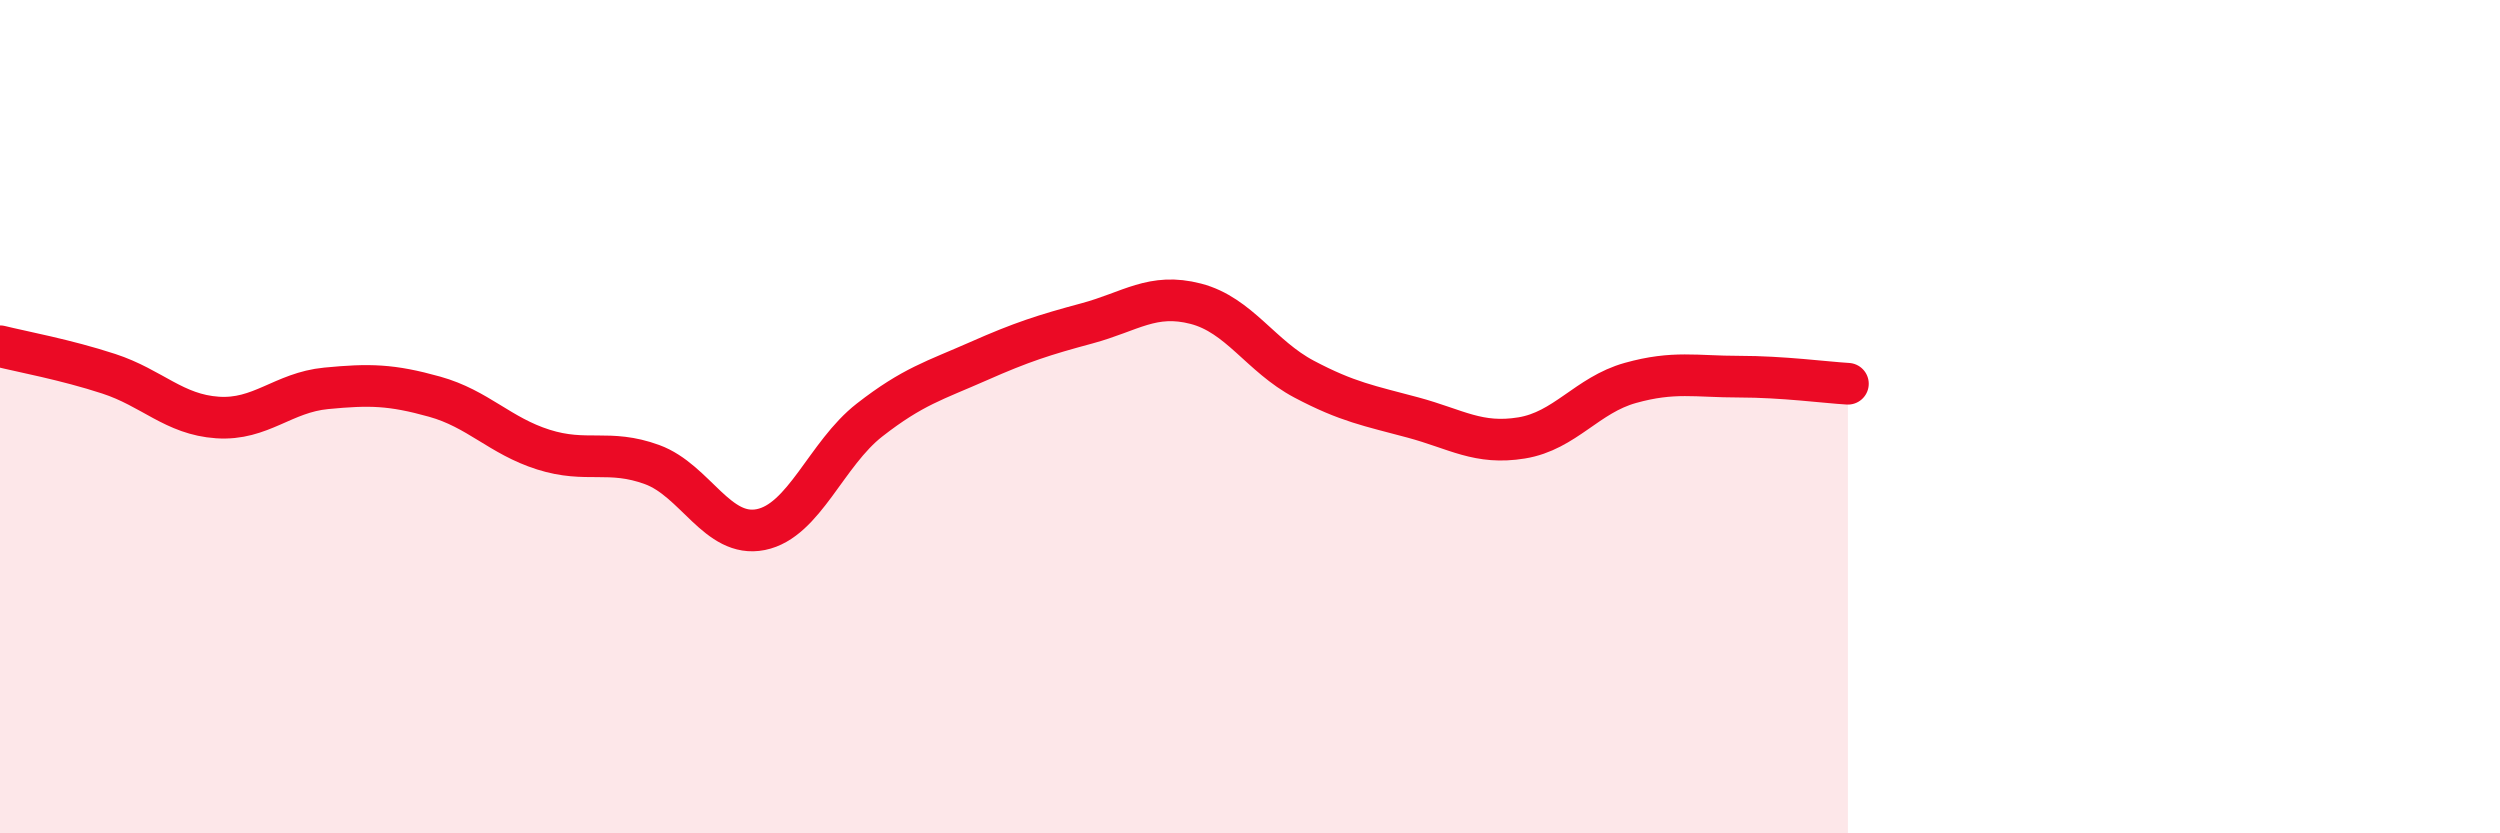
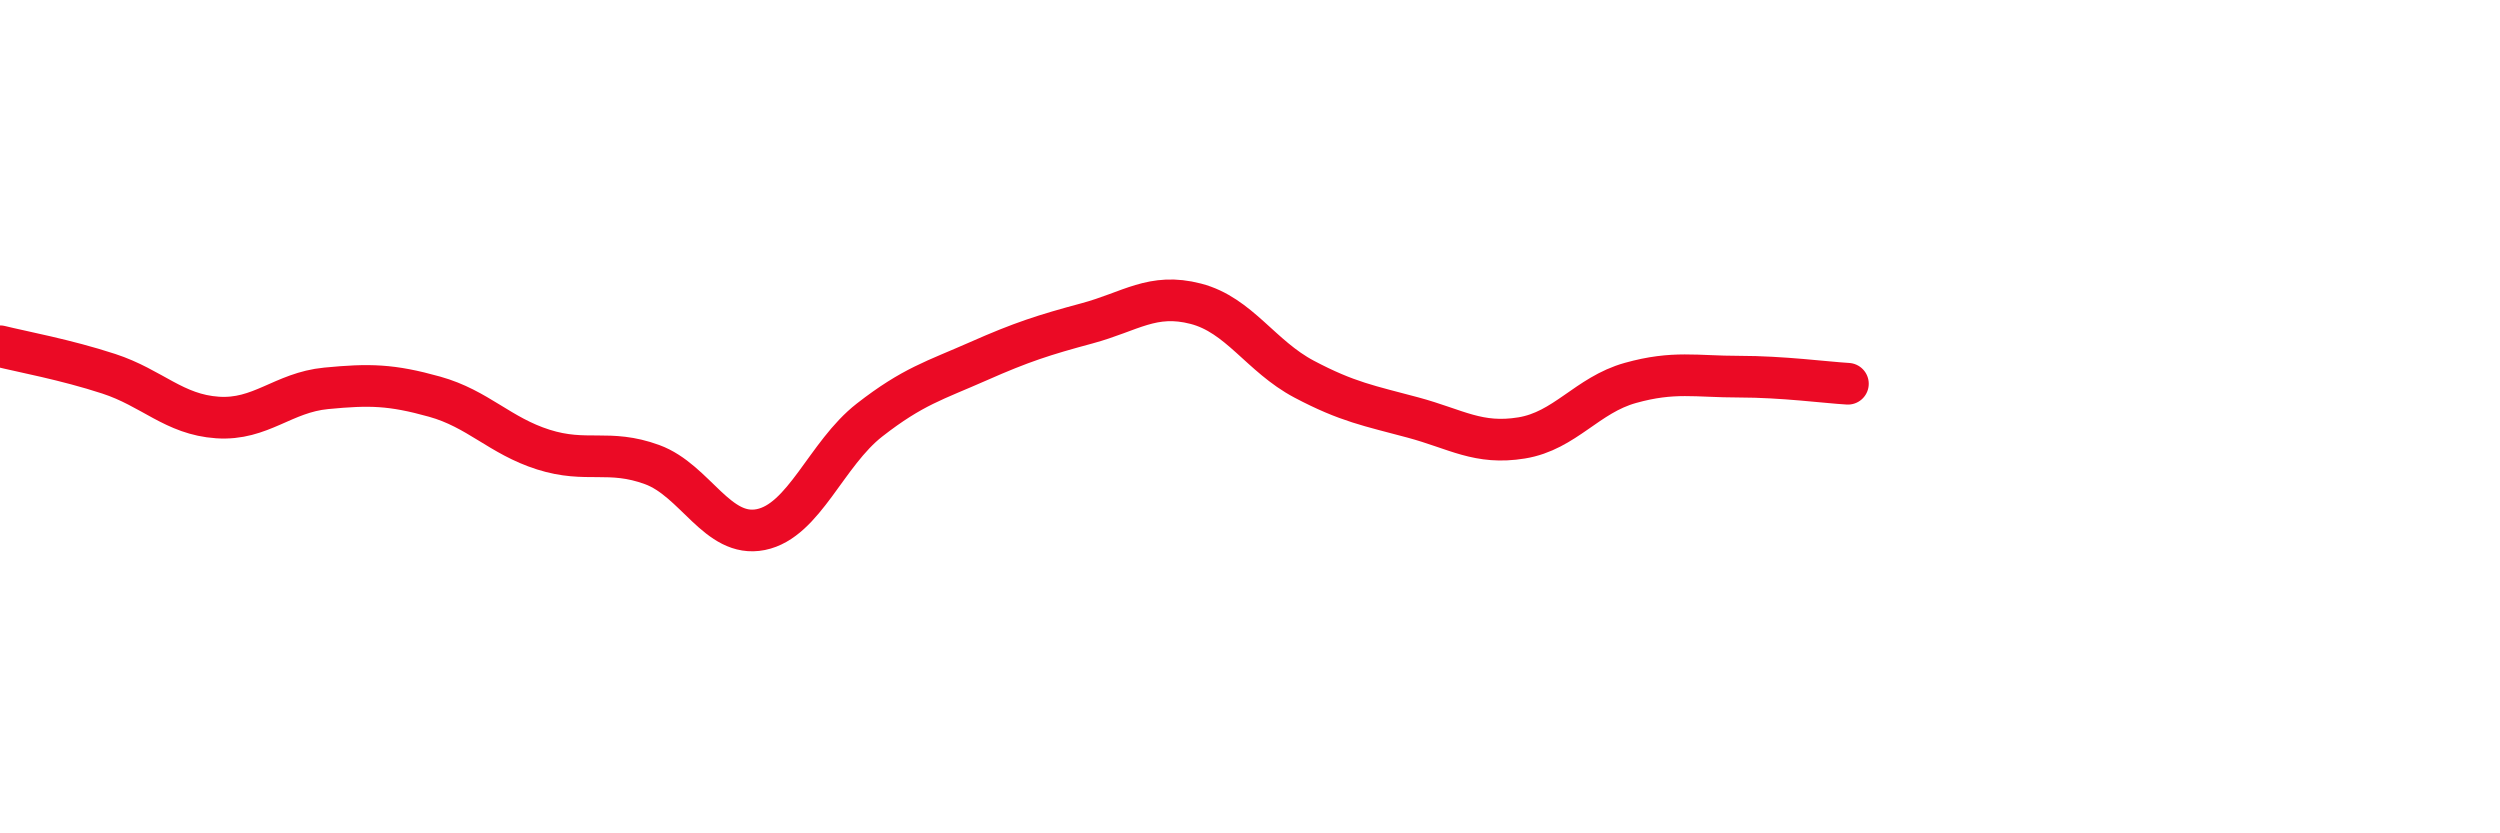
<svg xmlns="http://www.w3.org/2000/svg" width="60" height="20" viewBox="0 0 60 20">
-   <path d="M 0,8.31 C 0.52,8.44 1.57,8.63 2.61,8.97 C 3.65,9.31 4.18,9.95 5.22,10.02 C 6.26,10.09 6.79,9.42 7.83,9.32 C 8.87,9.22 9.39,9.23 10.43,9.52 C 11.47,9.81 12,10.46 13.04,10.79 C 14.08,11.12 14.61,10.77 15.65,11.15 C 16.69,11.53 17.22,12.92 18.26,12.71 C 19.3,12.5 19.83,10.89 20.87,10.08 C 21.91,9.27 22.44,9.13 23.48,8.67 C 24.52,8.21 25.05,8.04 26.09,7.76 C 27.13,7.48 27.66,7.02 28.7,7.29 C 29.74,7.56 30.26,8.55 31.3,9.1 C 32.34,9.65 32.87,9.74 33.91,10.02 C 34.95,10.3 35.48,10.68 36.52,10.51 C 37.56,10.34 38.09,9.48 39.13,9.19 C 40.17,8.9 40.7,9.04 41.74,9.04 C 42.78,9.04 43.83,9.18 44.35,9.21L44.35 20L0 20Z" fill="#EB0A25" opacity="0.1" stroke-linecap="round" stroke-linejoin="round" />
  <path d="M 0,8.31 C 0.52,8.44 1.57,8.63 2.61,8.97 C 3.65,9.31 4.18,9.95 5.22,10.02 C 6.26,10.09 6.79,9.42 7.83,9.32 C 8.87,9.22 9.39,9.23 10.43,9.52 C 11.47,9.81 12,10.46 13.04,10.79 C 14.08,11.12 14.61,10.77 15.65,11.15 C 16.69,11.53 17.22,12.92 18.26,12.71 C 19.3,12.5 19.83,10.89 20.87,10.08 C 21.91,9.27 22.44,9.13 23.48,8.67 C 24.52,8.21 25.05,8.04 26.09,7.76 C 27.13,7.48 27.66,7.02 28.7,7.29 C 29.74,7.56 30.26,8.55 31.3,9.1 C 32.34,9.65 32.87,9.74 33.91,10.02 C 34.95,10.3 35.48,10.68 36.52,10.51 C 37.56,10.34 38.09,9.48 39.13,9.19 C 40.17,8.9 40.7,9.04 41.74,9.04 C 42.78,9.04 43.83,9.18 44.35,9.21" stroke="#EB0A25" stroke-width="1" fill="none" stroke-linecap="round" stroke-linejoin="round" />
</svg>